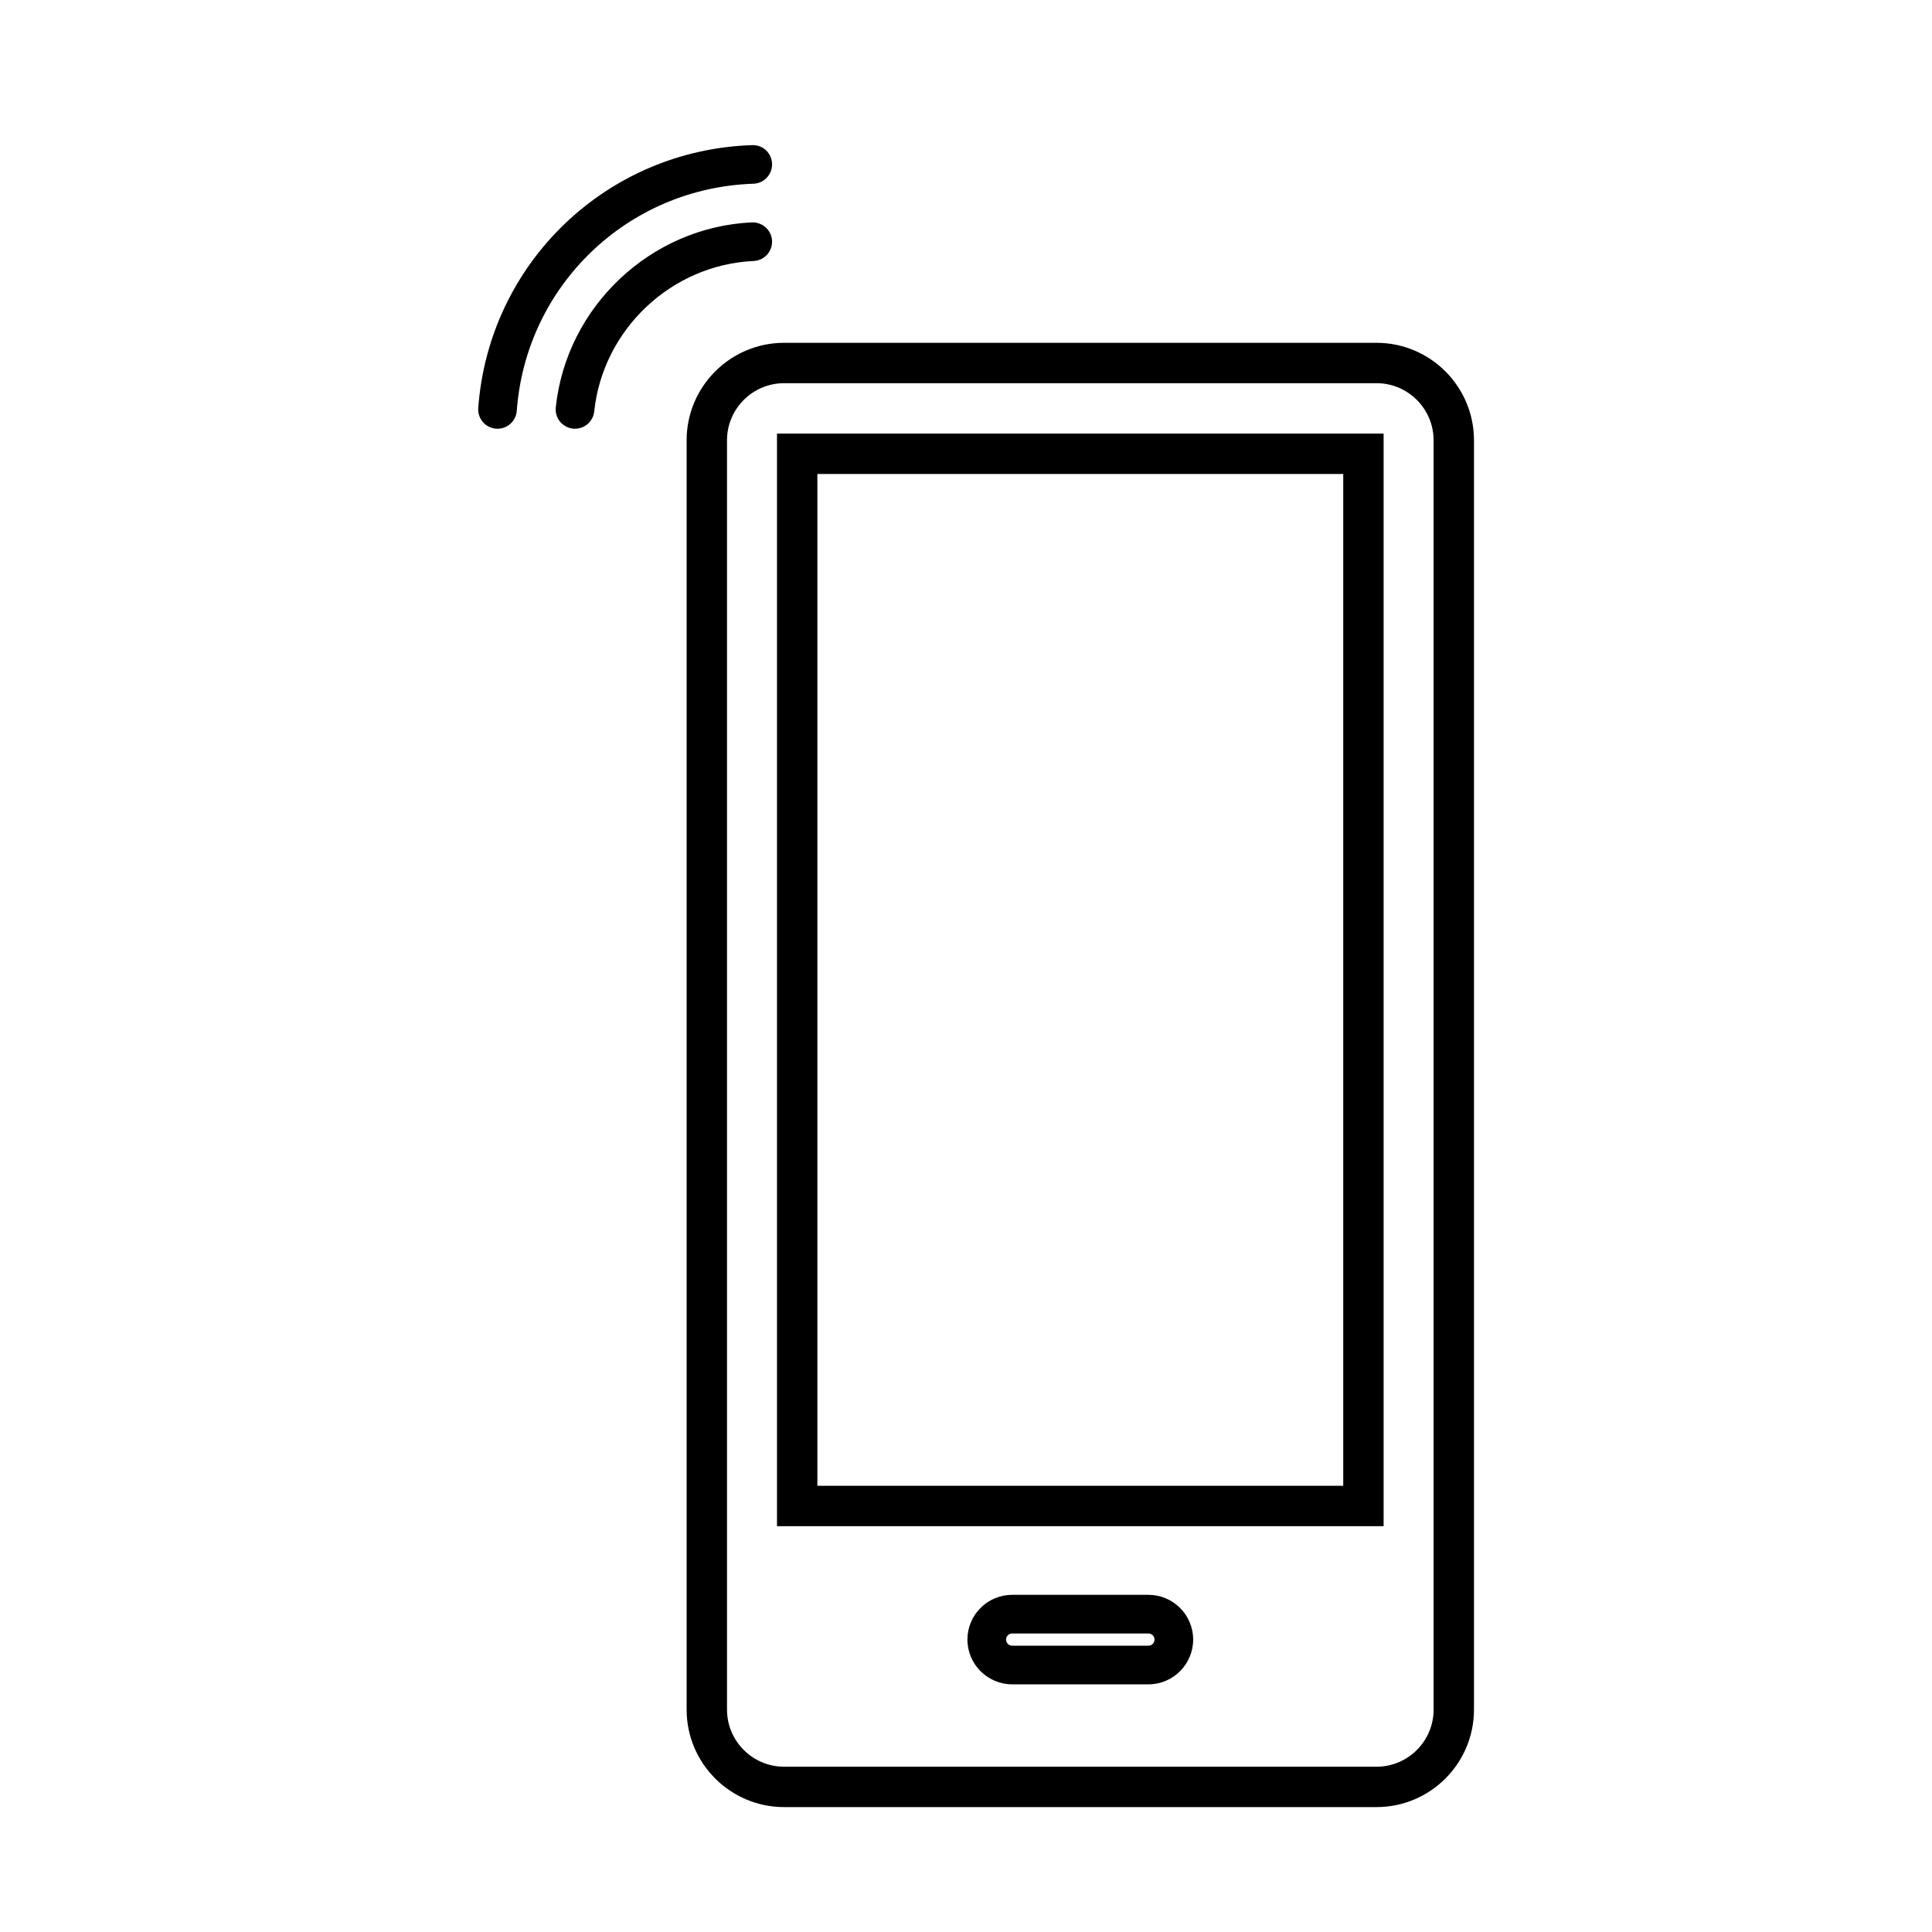
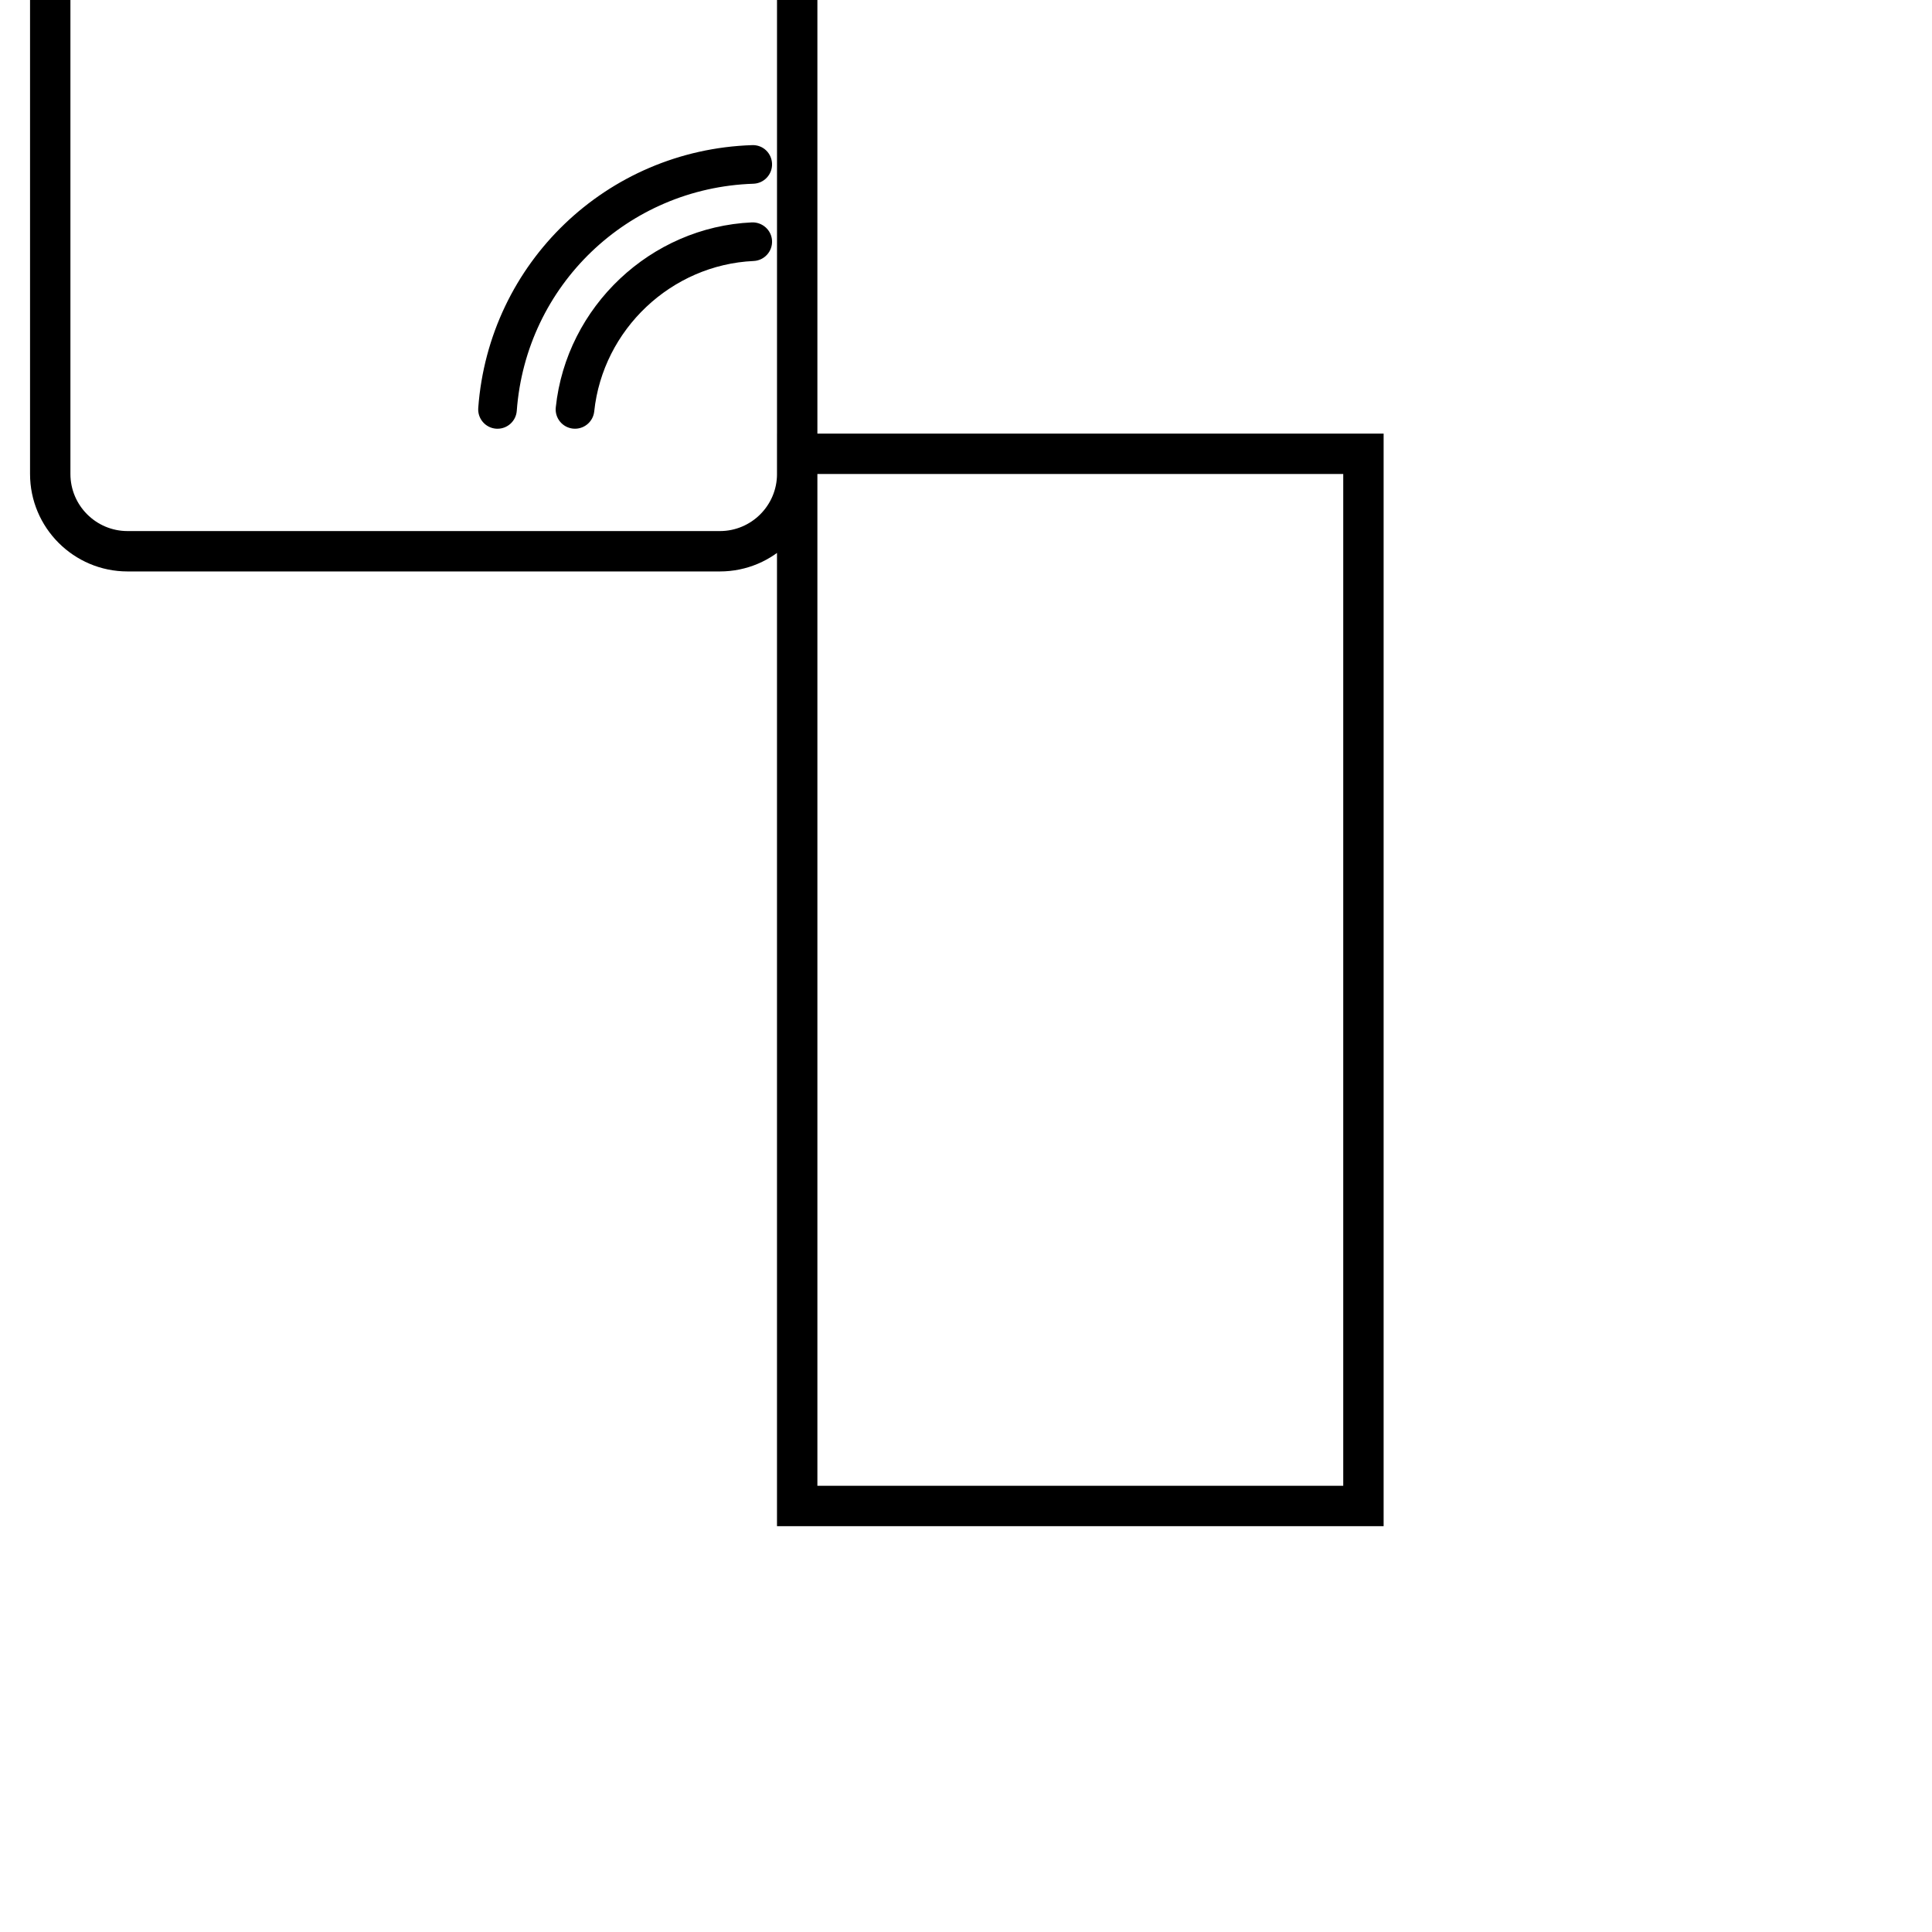
<svg xmlns="http://www.w3.org/2000/svg" width="1024" height="1024" id="Layer_1" viewBox="0 0 100 100">
  <g>
-     <path d="m59.442 82.548h-7.051c-1.278 0-2.317 1.039-2.317 2.316 0 1.278 1.04 2.317 2.317 2.317h7.051c1.277 0 2.316-1.04 2.316-2.317.001-1.277-1.038-2.316-2.316-2.316zm0 2.634h-7.051c-.175 0-.317-.143-.317-.317s.143-.316.317-.316h7.051c.174 0 .316.142.316.316.001.174-.141.317-.316.317z" />
-   </g>
-   <path d="m39.961 8.478c.018.552-.415 1.014-.967 1.032-6.504.214-11.769 5.267-12.246 11.754-.039.526-.477.927-.996.927-.024 0-.049-.001-.074-.002-.551-.041-.964-.52-.924-1.071.551-7.51 6.645-13.359 14.174-13.606.566-.022 1.015.414 1.033.966zm-.953 5.031c.552-.025.979-.493.953-1.045s-.495-.972-1.045-.953c-5.235.24-9.598 4.356-10.149 9.574-.058.549.34 1.042.89 1.1.036.003.071.005.106.005.505 0 .939-.381.994-.895.447-4.244 3.994-7.591 8.251-7.786zm32.608 8.933h-31.399v56.552h31.399zm-29.308 2.091h27.218v52.371h-27.218zm33.985 63.957v-65.701c0-2.782-2.263-5.045-5.045-5.045h-30.663c-2.782 0-5.045 2.263-5.045 5.045v65.701c0 2.782 2.263 5.045 5.045 5.045h30.663c2.782.001 5.045-2.263 5.045-5.045zm-5.045-68.656c1.629 0 2.955 1.326 2.955 2.955v65.701c0 1.629-1.326 2.955-2.955 2.955h-30.663c-1.629 0-2.955-1.326-2.955-2.955v-65.701c0-1.629 1.326-2.955 2.955-2.955z" />
+     </g>
+   <path d="m39.961 8.478c.018.552-.415 1.014-.967 1.032-6.504.214-11.769 5.267-12.246 11.754-.039.526-.477.927-.996.927-.024 0-.049-.001-.074-.002-.551-.041-.964-.52-.924-1.071.551-7.51 6.645-13.359 14.174-13.606.566-.022 1.015.414 1.033.966zm-.953 5.031c.552-.025.979-.493.953-1.045s-.495-.972-1.045-.953c-5.235.24-9.598 4.356-10.149 9.574-.058.549.34 1.042.89 1.1.036.003.071.005.106.005.505 0 .939-.381.994-.895.447-4.244 3.994-7.591 8.251-7.786zm32.608 8.933h-31.399v56.552h31.399zm-29.308 2.091h27.218v52.371h-27.218zv-65.701c0-2.782-2.263-5.045-5.045-5.045h-30.663c-2.782 0-5.045 2.263-5.045 5.045v65.701c0 2.782 2.263 5.045 5.045 5.045h30.663c2.782.001 5.045-2.263 5.045-5.045zm-5.045-68.656c1.629 0 2.955 1.326 2.955 2.955v65.701c0 1.629-1.326 2.955-2.955 2.955h-30.663c-1.629 0-2.955-1.326-2.955-2.955v-65.701c0-1.629 1.326-2.955 2.955-2.955z" />
</svg>